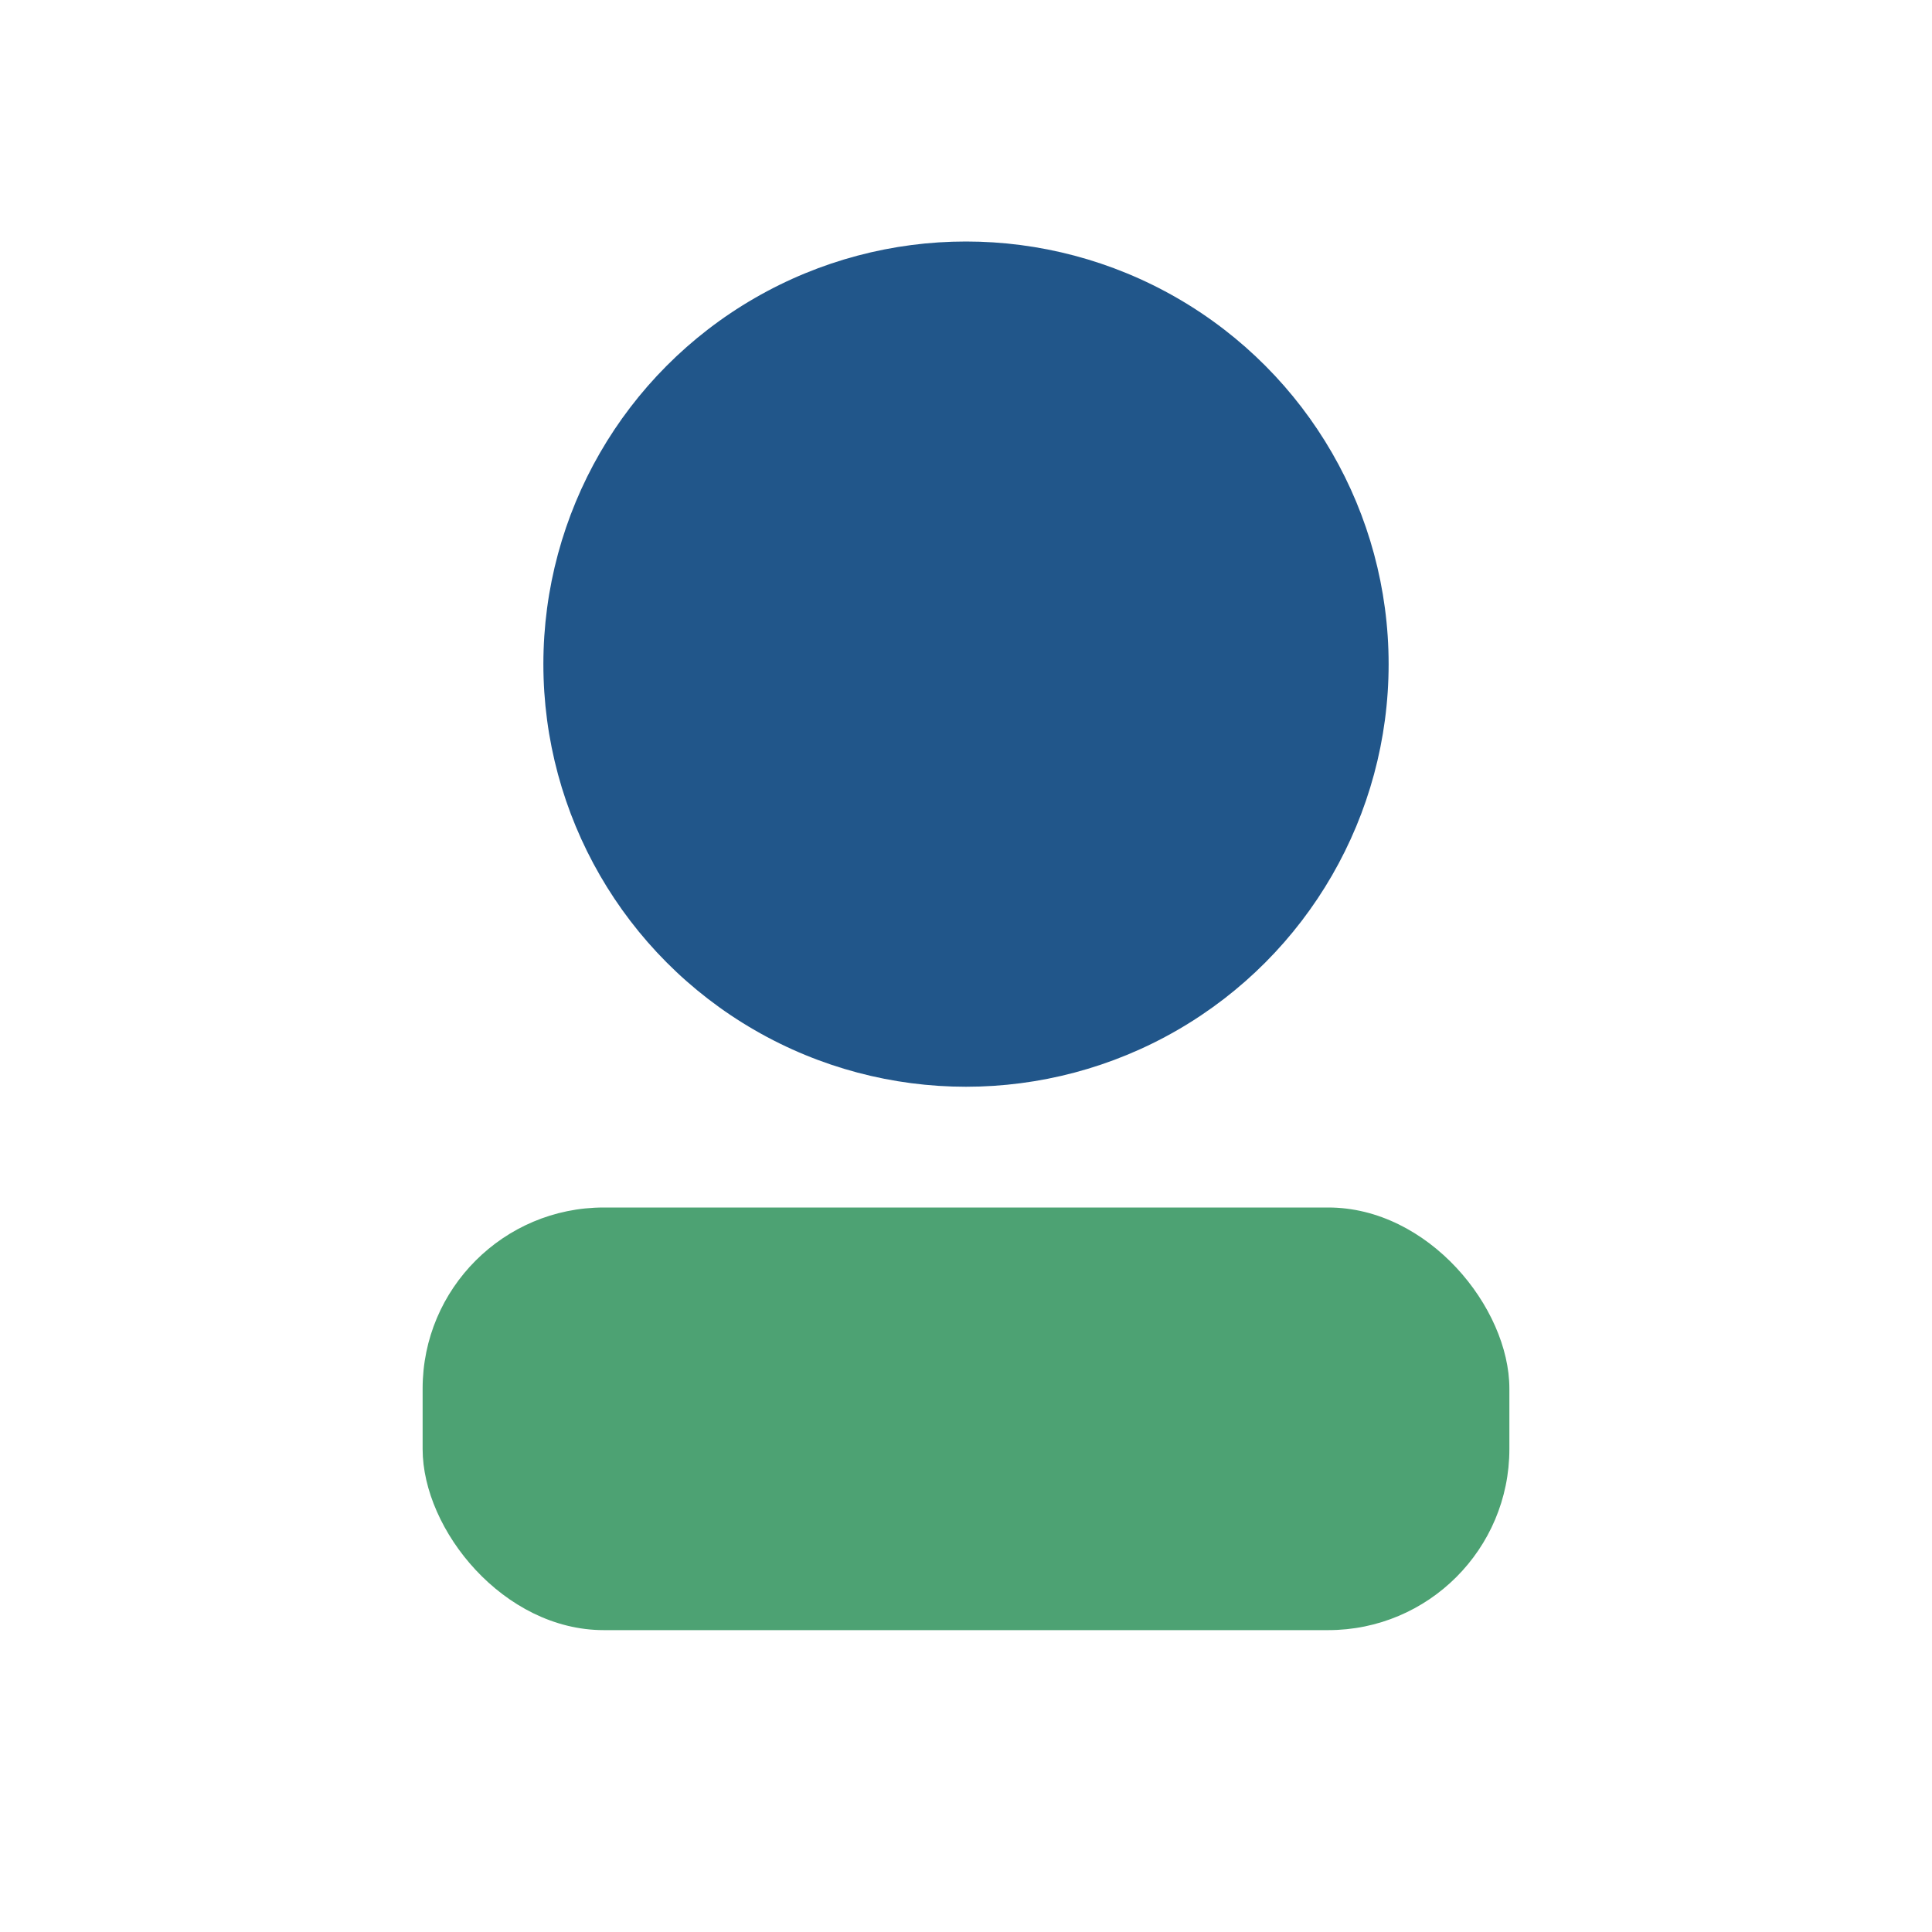
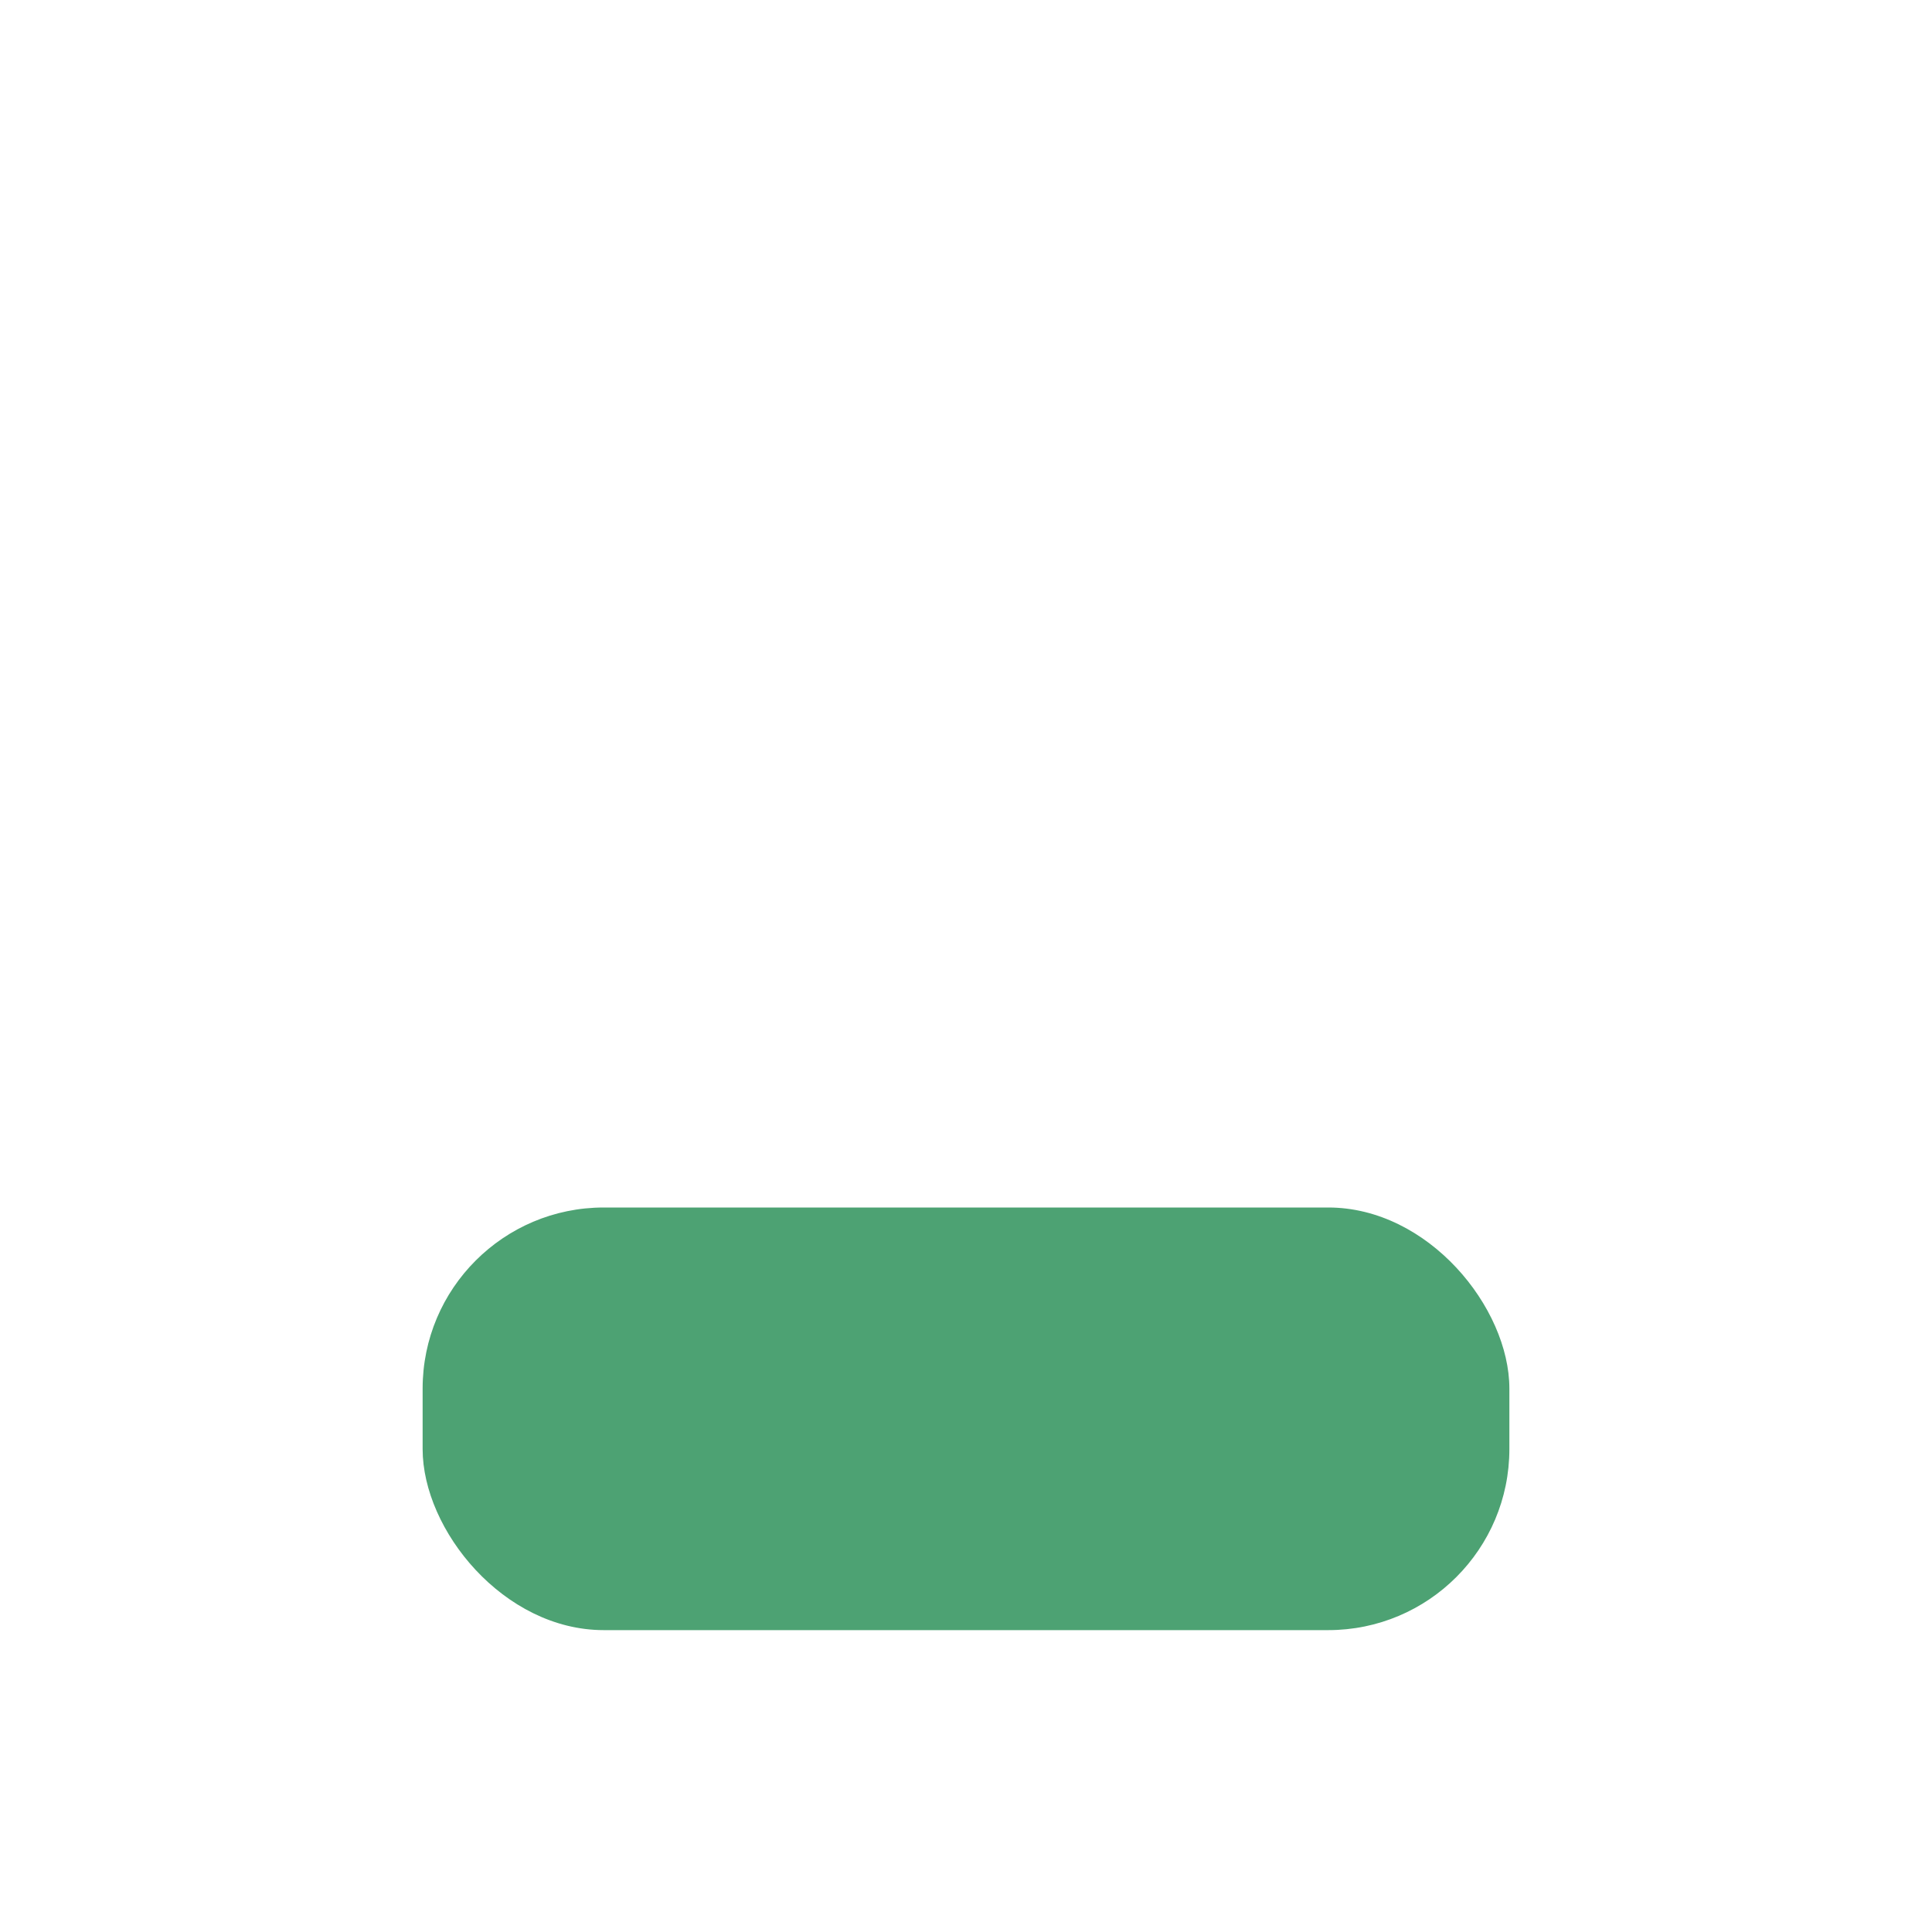
<svg xmlns="http://www.w3.org/2000/svg" width="32" height="32" viewBox="0 0 32 32">
-   <circle cx="16" cy="11" r="7" fill="#21568A" />
  <rect x="7" y="20" width="18" height="7" rx="3" fill="#4DA273" />
</svg>